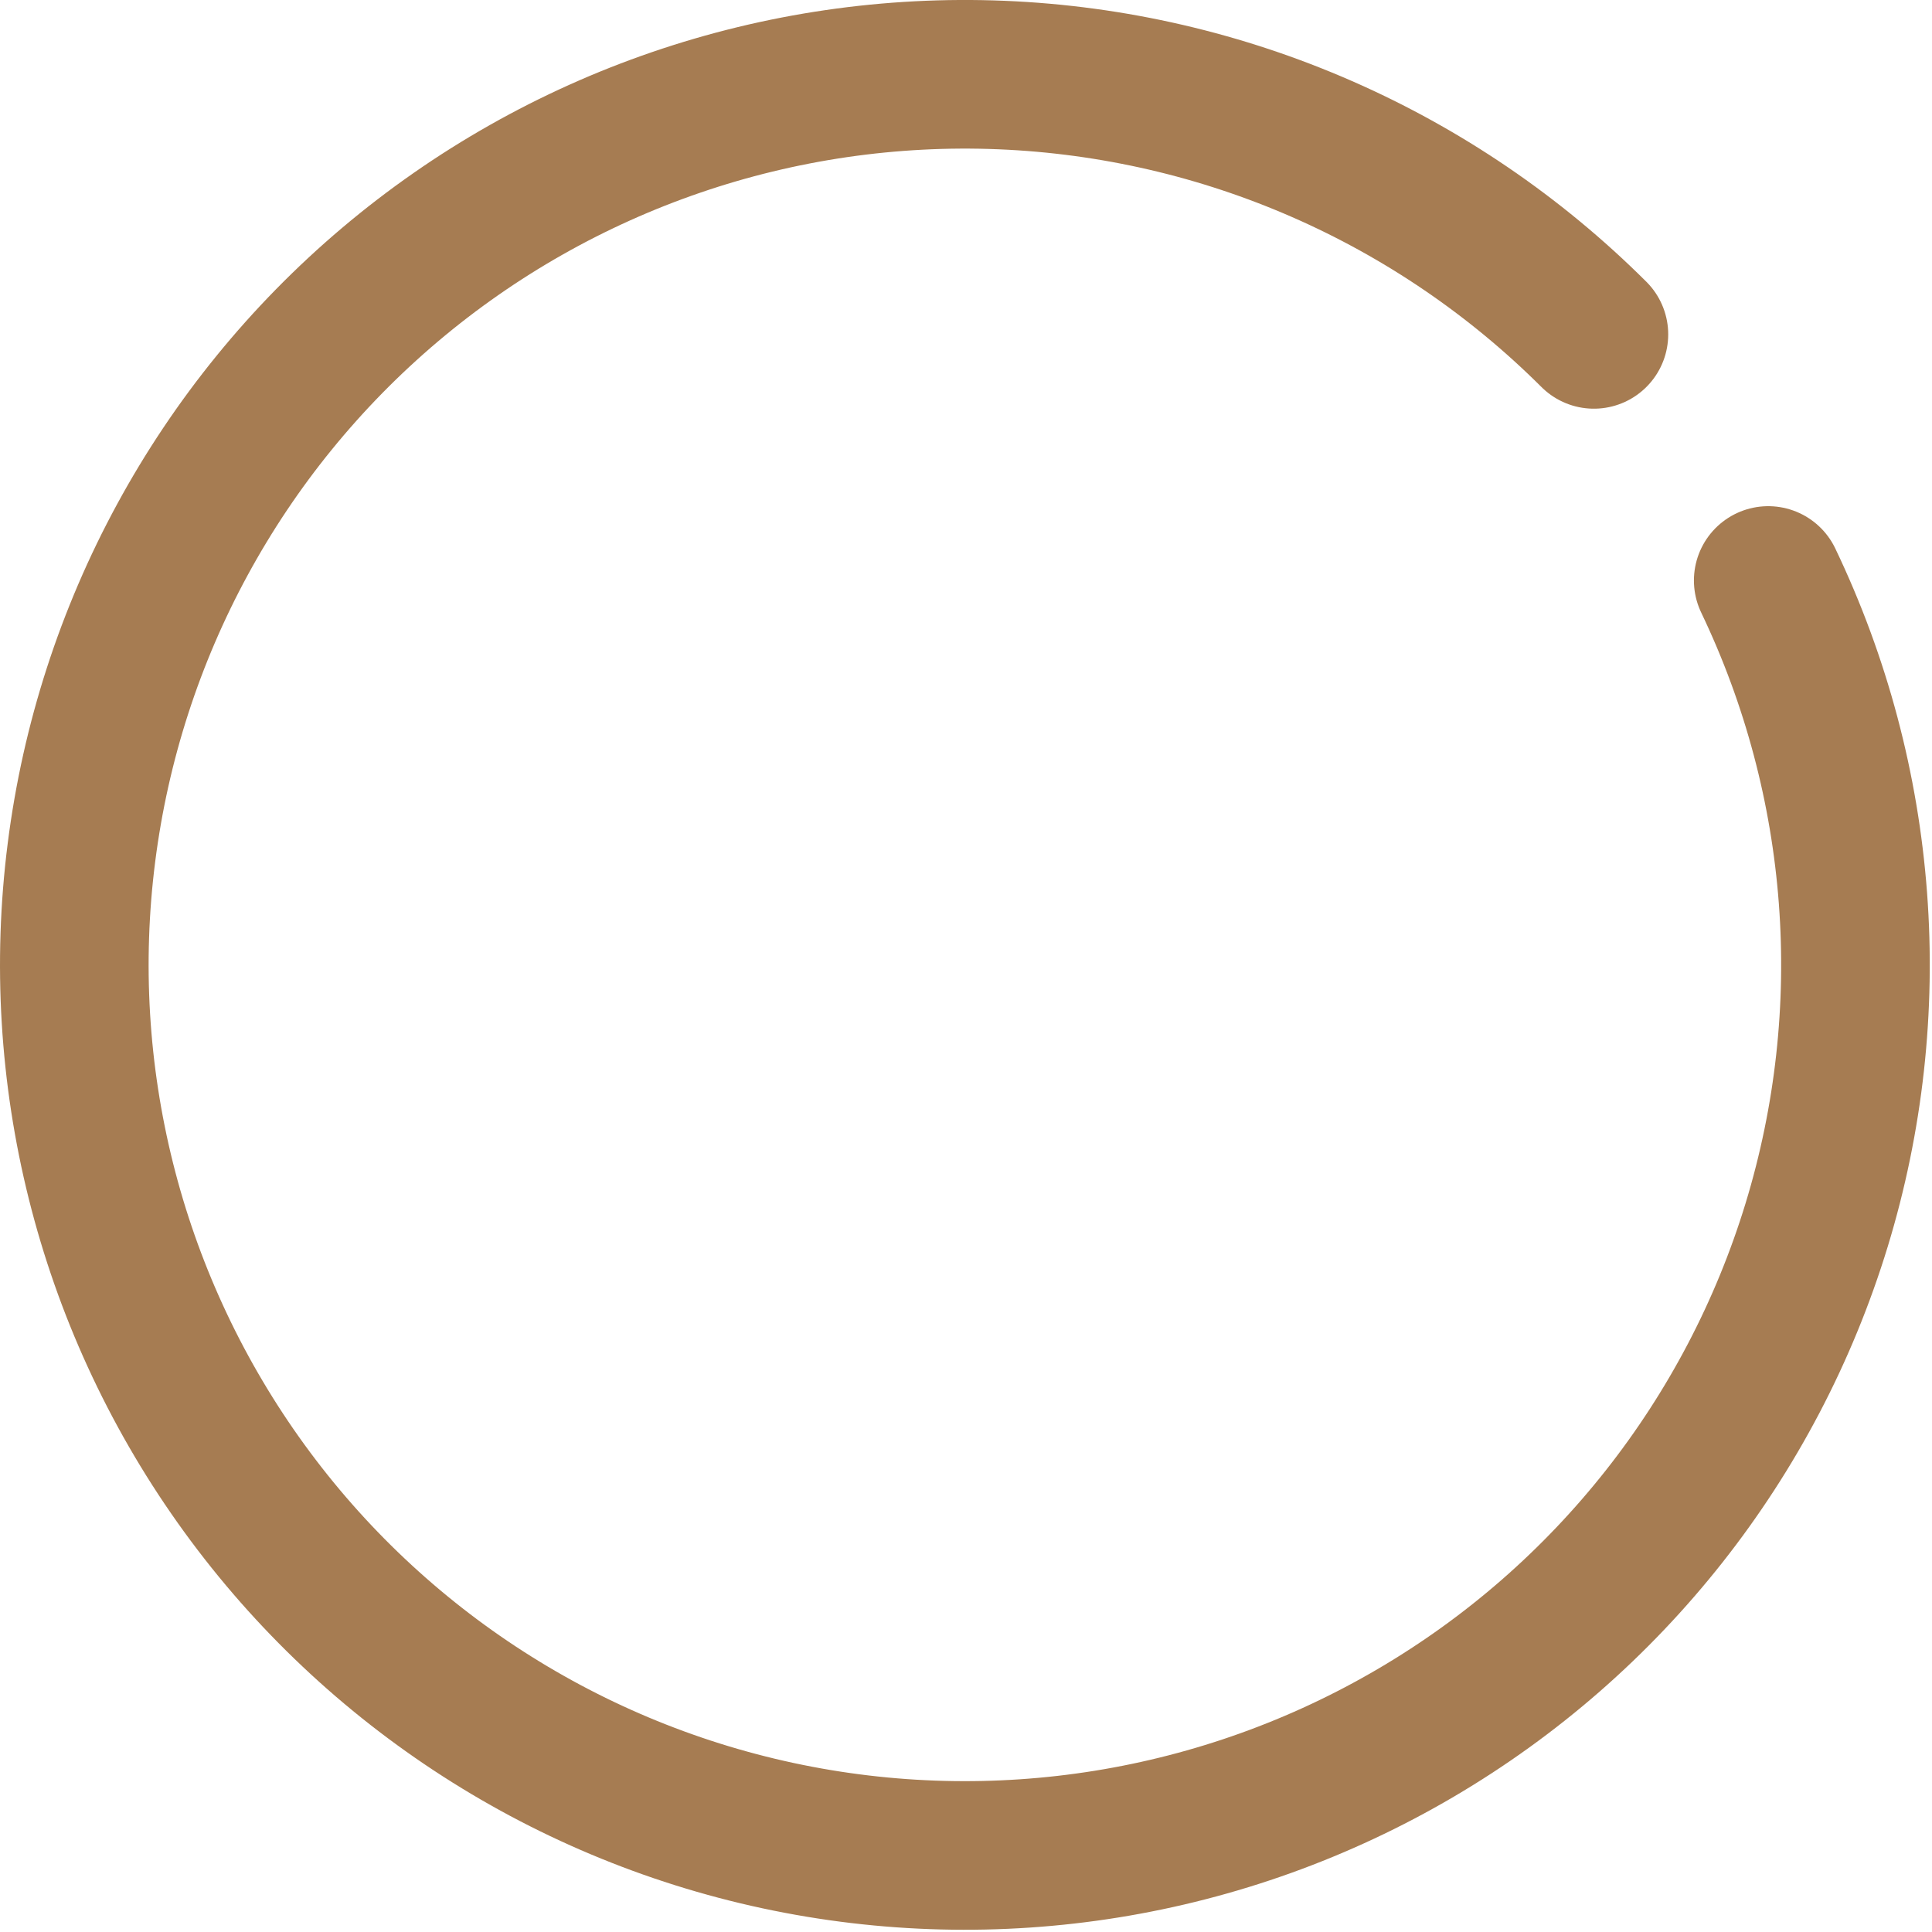
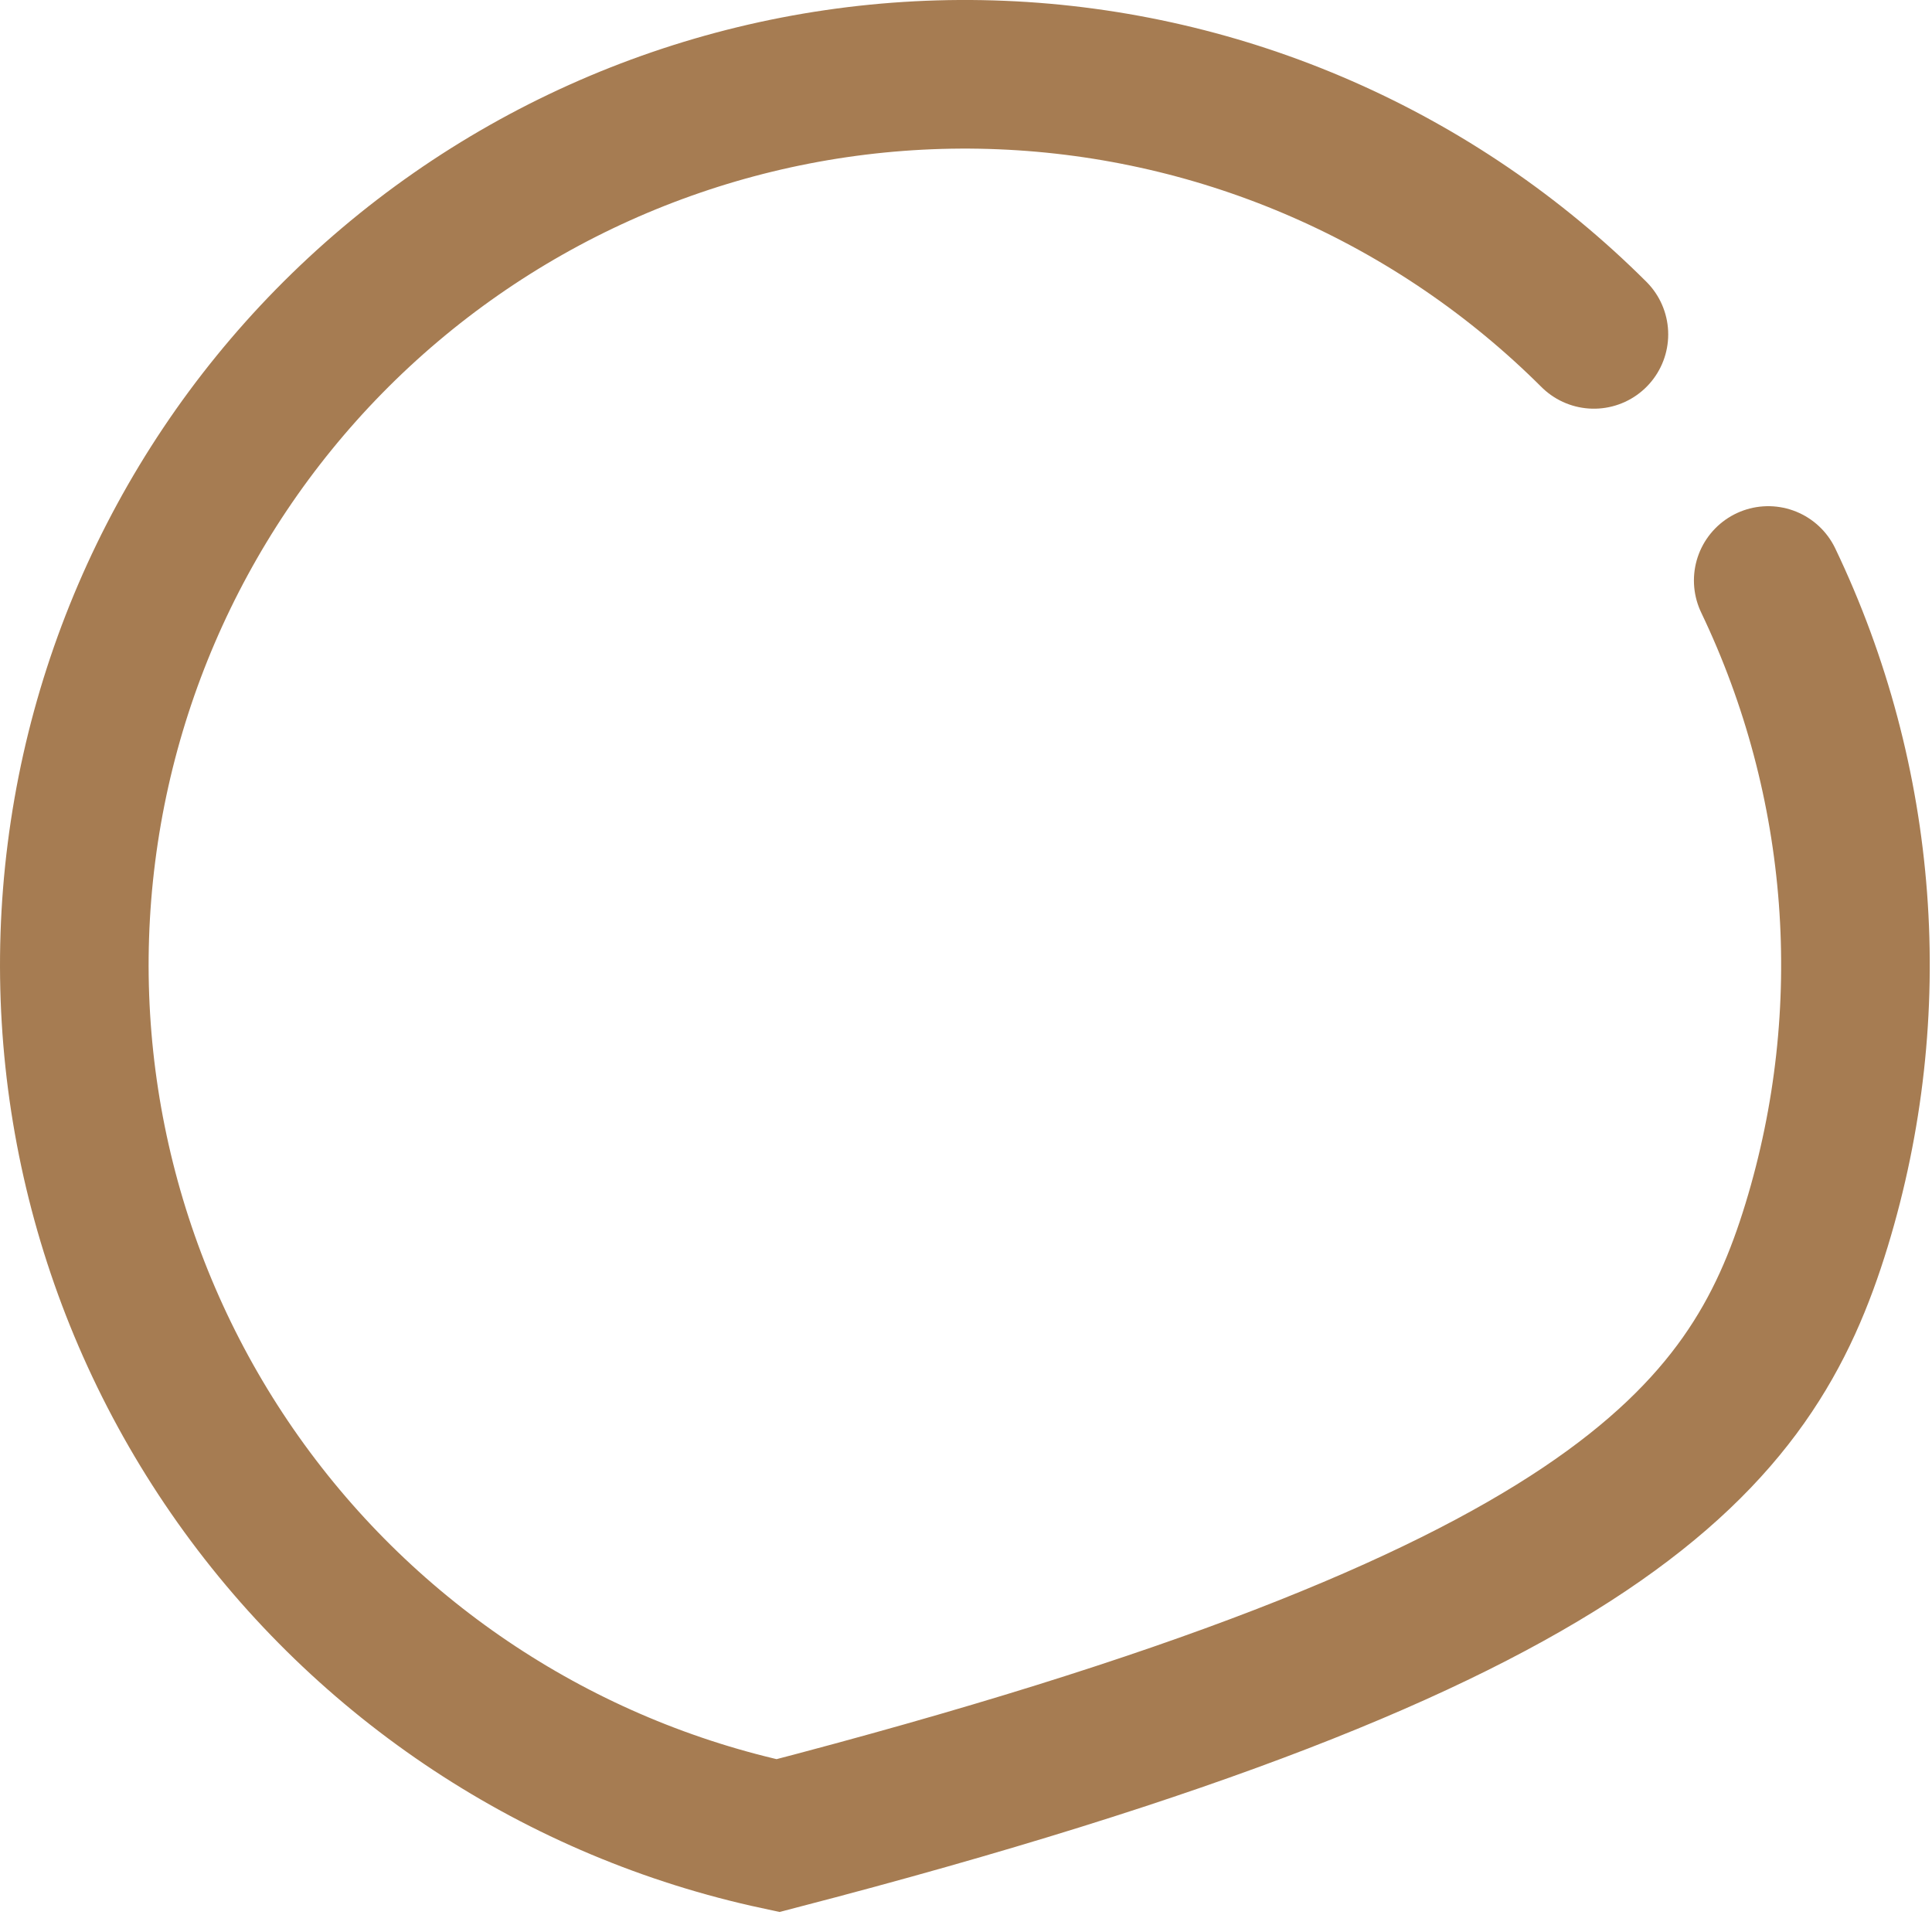
<svg xmlns="http://www.w3.org/2000/svg" fill="none" height="100%" overflow="visible" preserveAspectRatio="none" style="display: block;" viewBox="0 0 26 26" width="100%">
-   <path d="M21.45 4.5C19.324 2.38 16.48 1.134 13.48 1.01C10.481 0.886 7.544 1.892 5.25 3.83C2.957 5.768 1.474 8.496 1.096 11.474C0.717 14.452 1.47 17.464 3.206 19.914C4.942 22.364 7.534 24.073 10.469 24.703C13.405 25.333 16.47 24.839 19.058 23.317C21.647 21.796 23.57 19.358 24.447 16.487C25.324 13.616 25.092 10.52 23.796 7.812" id="Vector" stroke="#A67C52" stroke-linecap="round" stroke-width="2" />
+   <path d="M21.45 4.5C19.324 2.38 16.48 1.134 13.48 1.01C10.481 0.886 7.544 1.892 5.25 3.83C2.957 5.768 1.474 8.496 1.096 11.474C0.717 14.452 1.47 17.464 3.206 19.914C4.942 22.364 7.534 24.073 10.469 24.703C21.647 21.796 23.57 19.358 24.447 16.487C25.324 13.616 25.092 10.52 23.796 7.812" id="Vector" stroke="#A67C52" stroke-linecap="round" stroke-width="2" />
</svg>